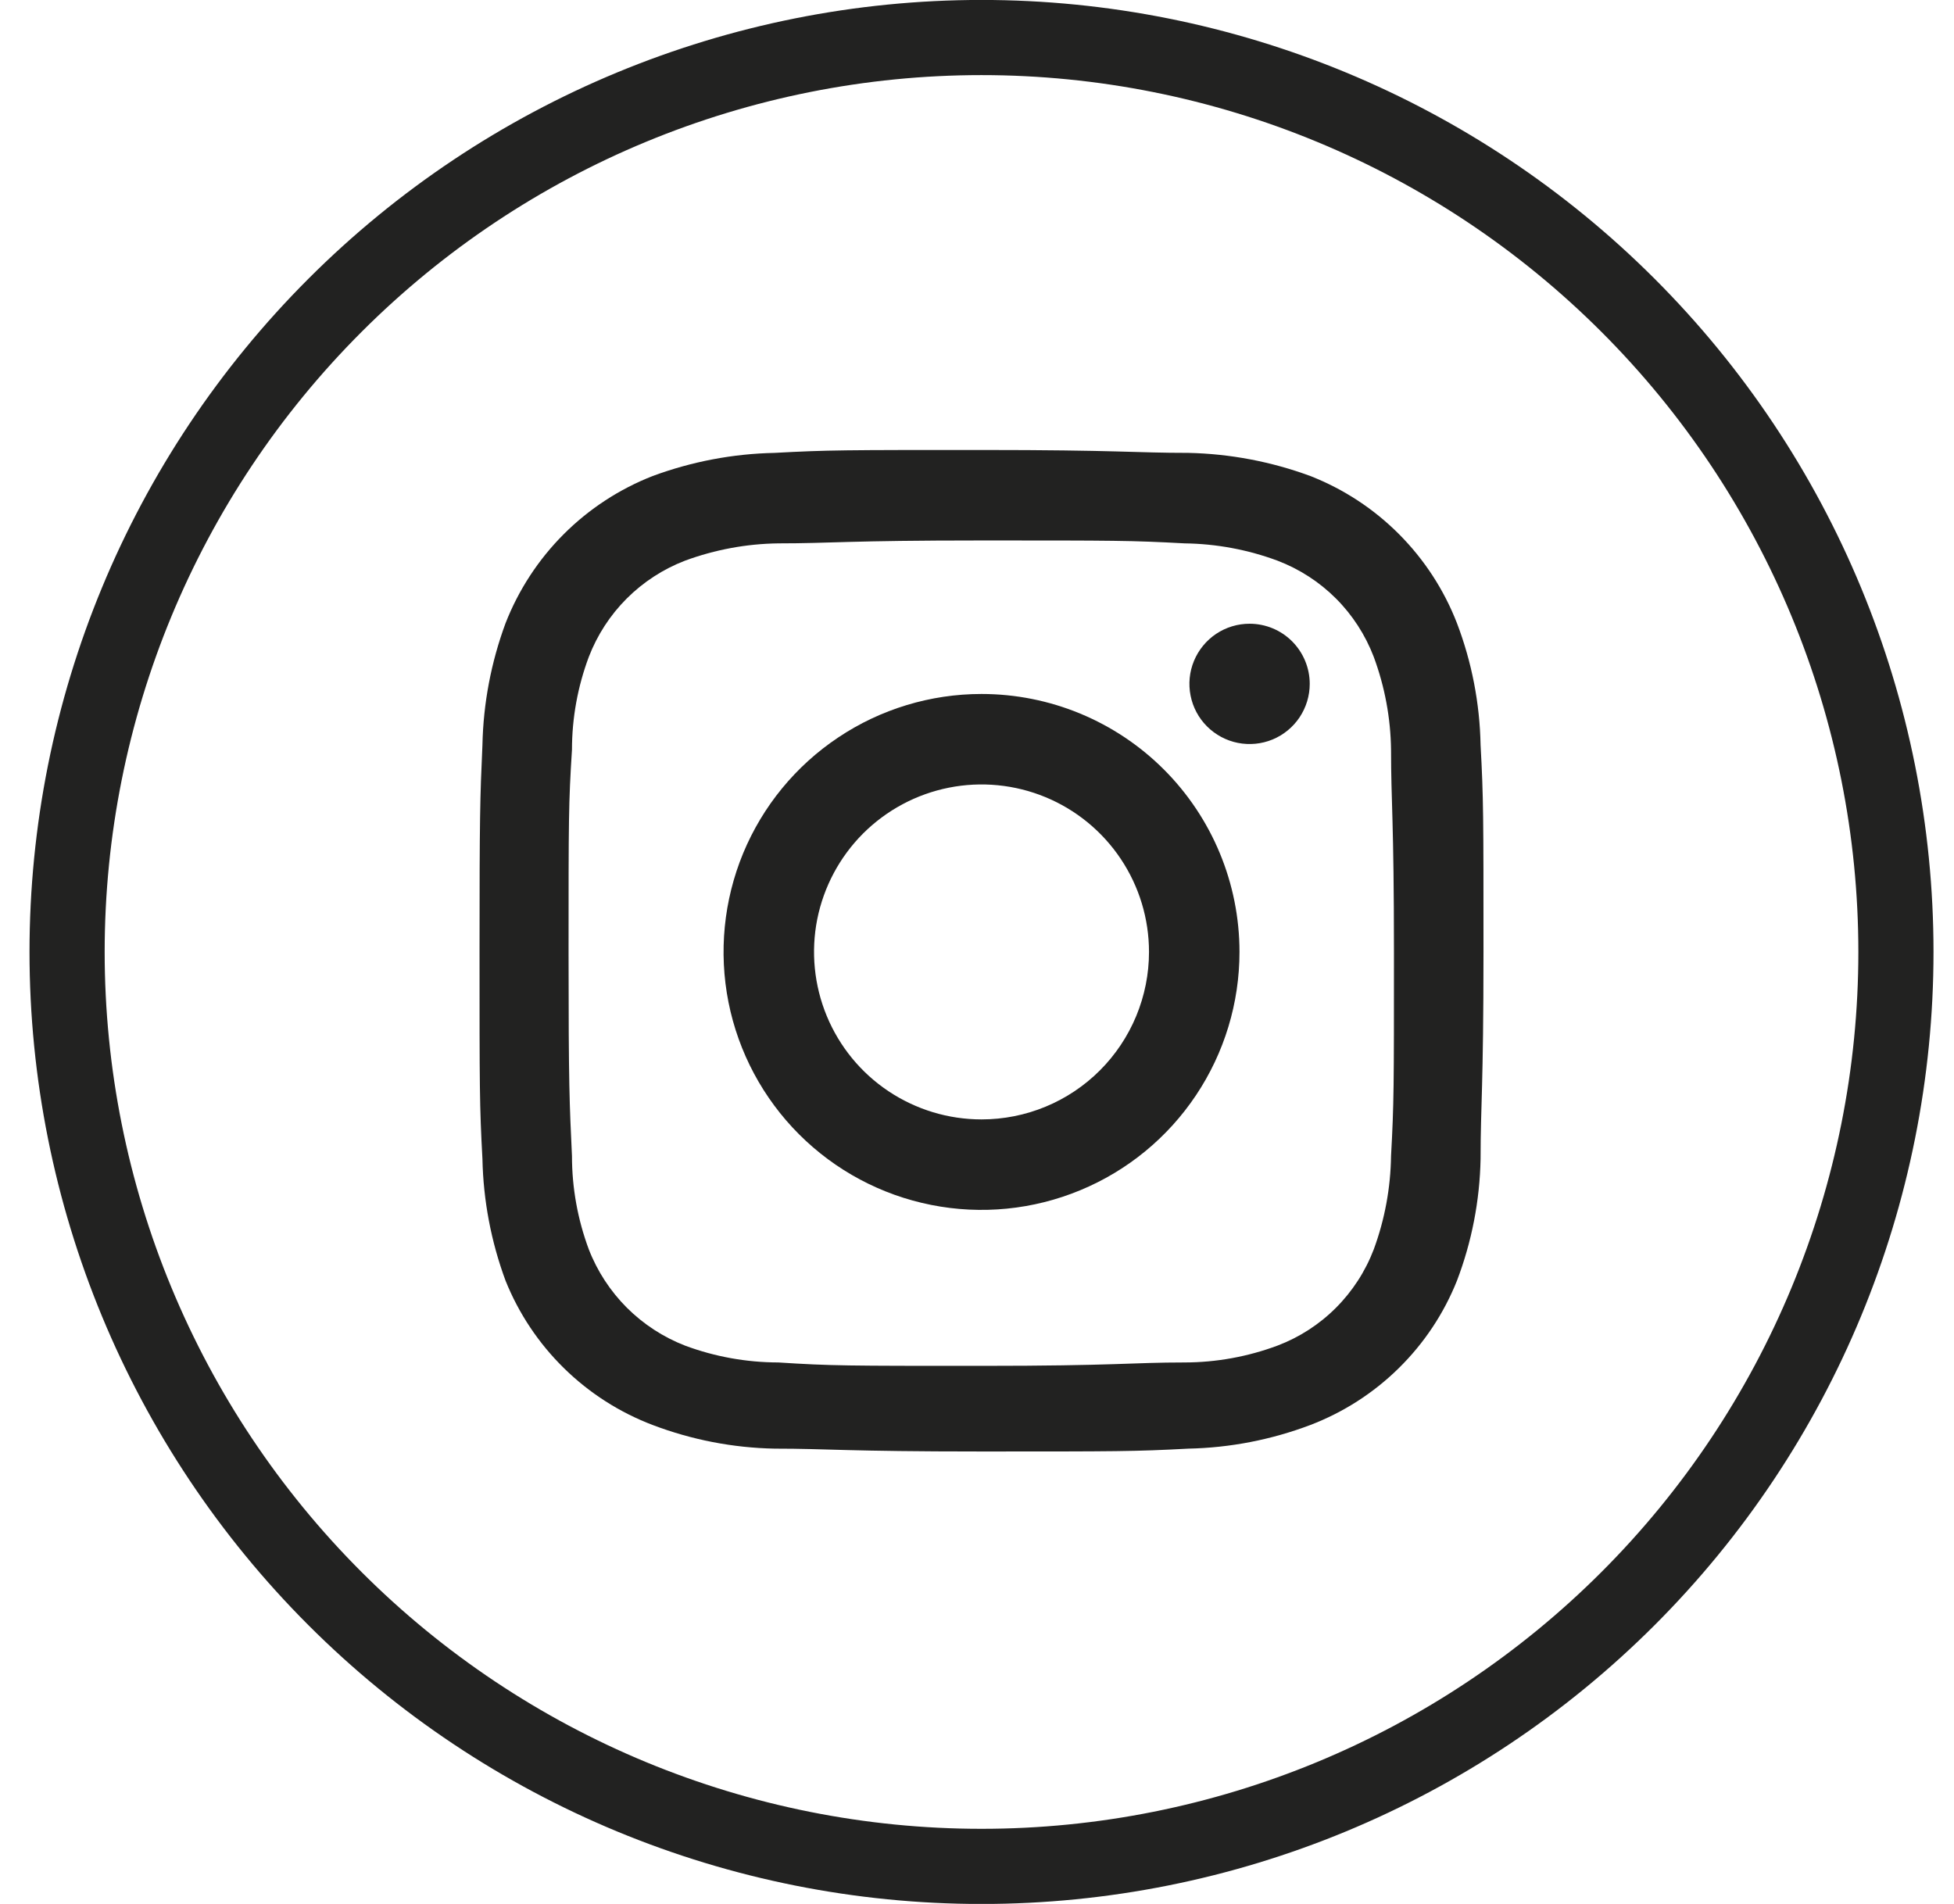
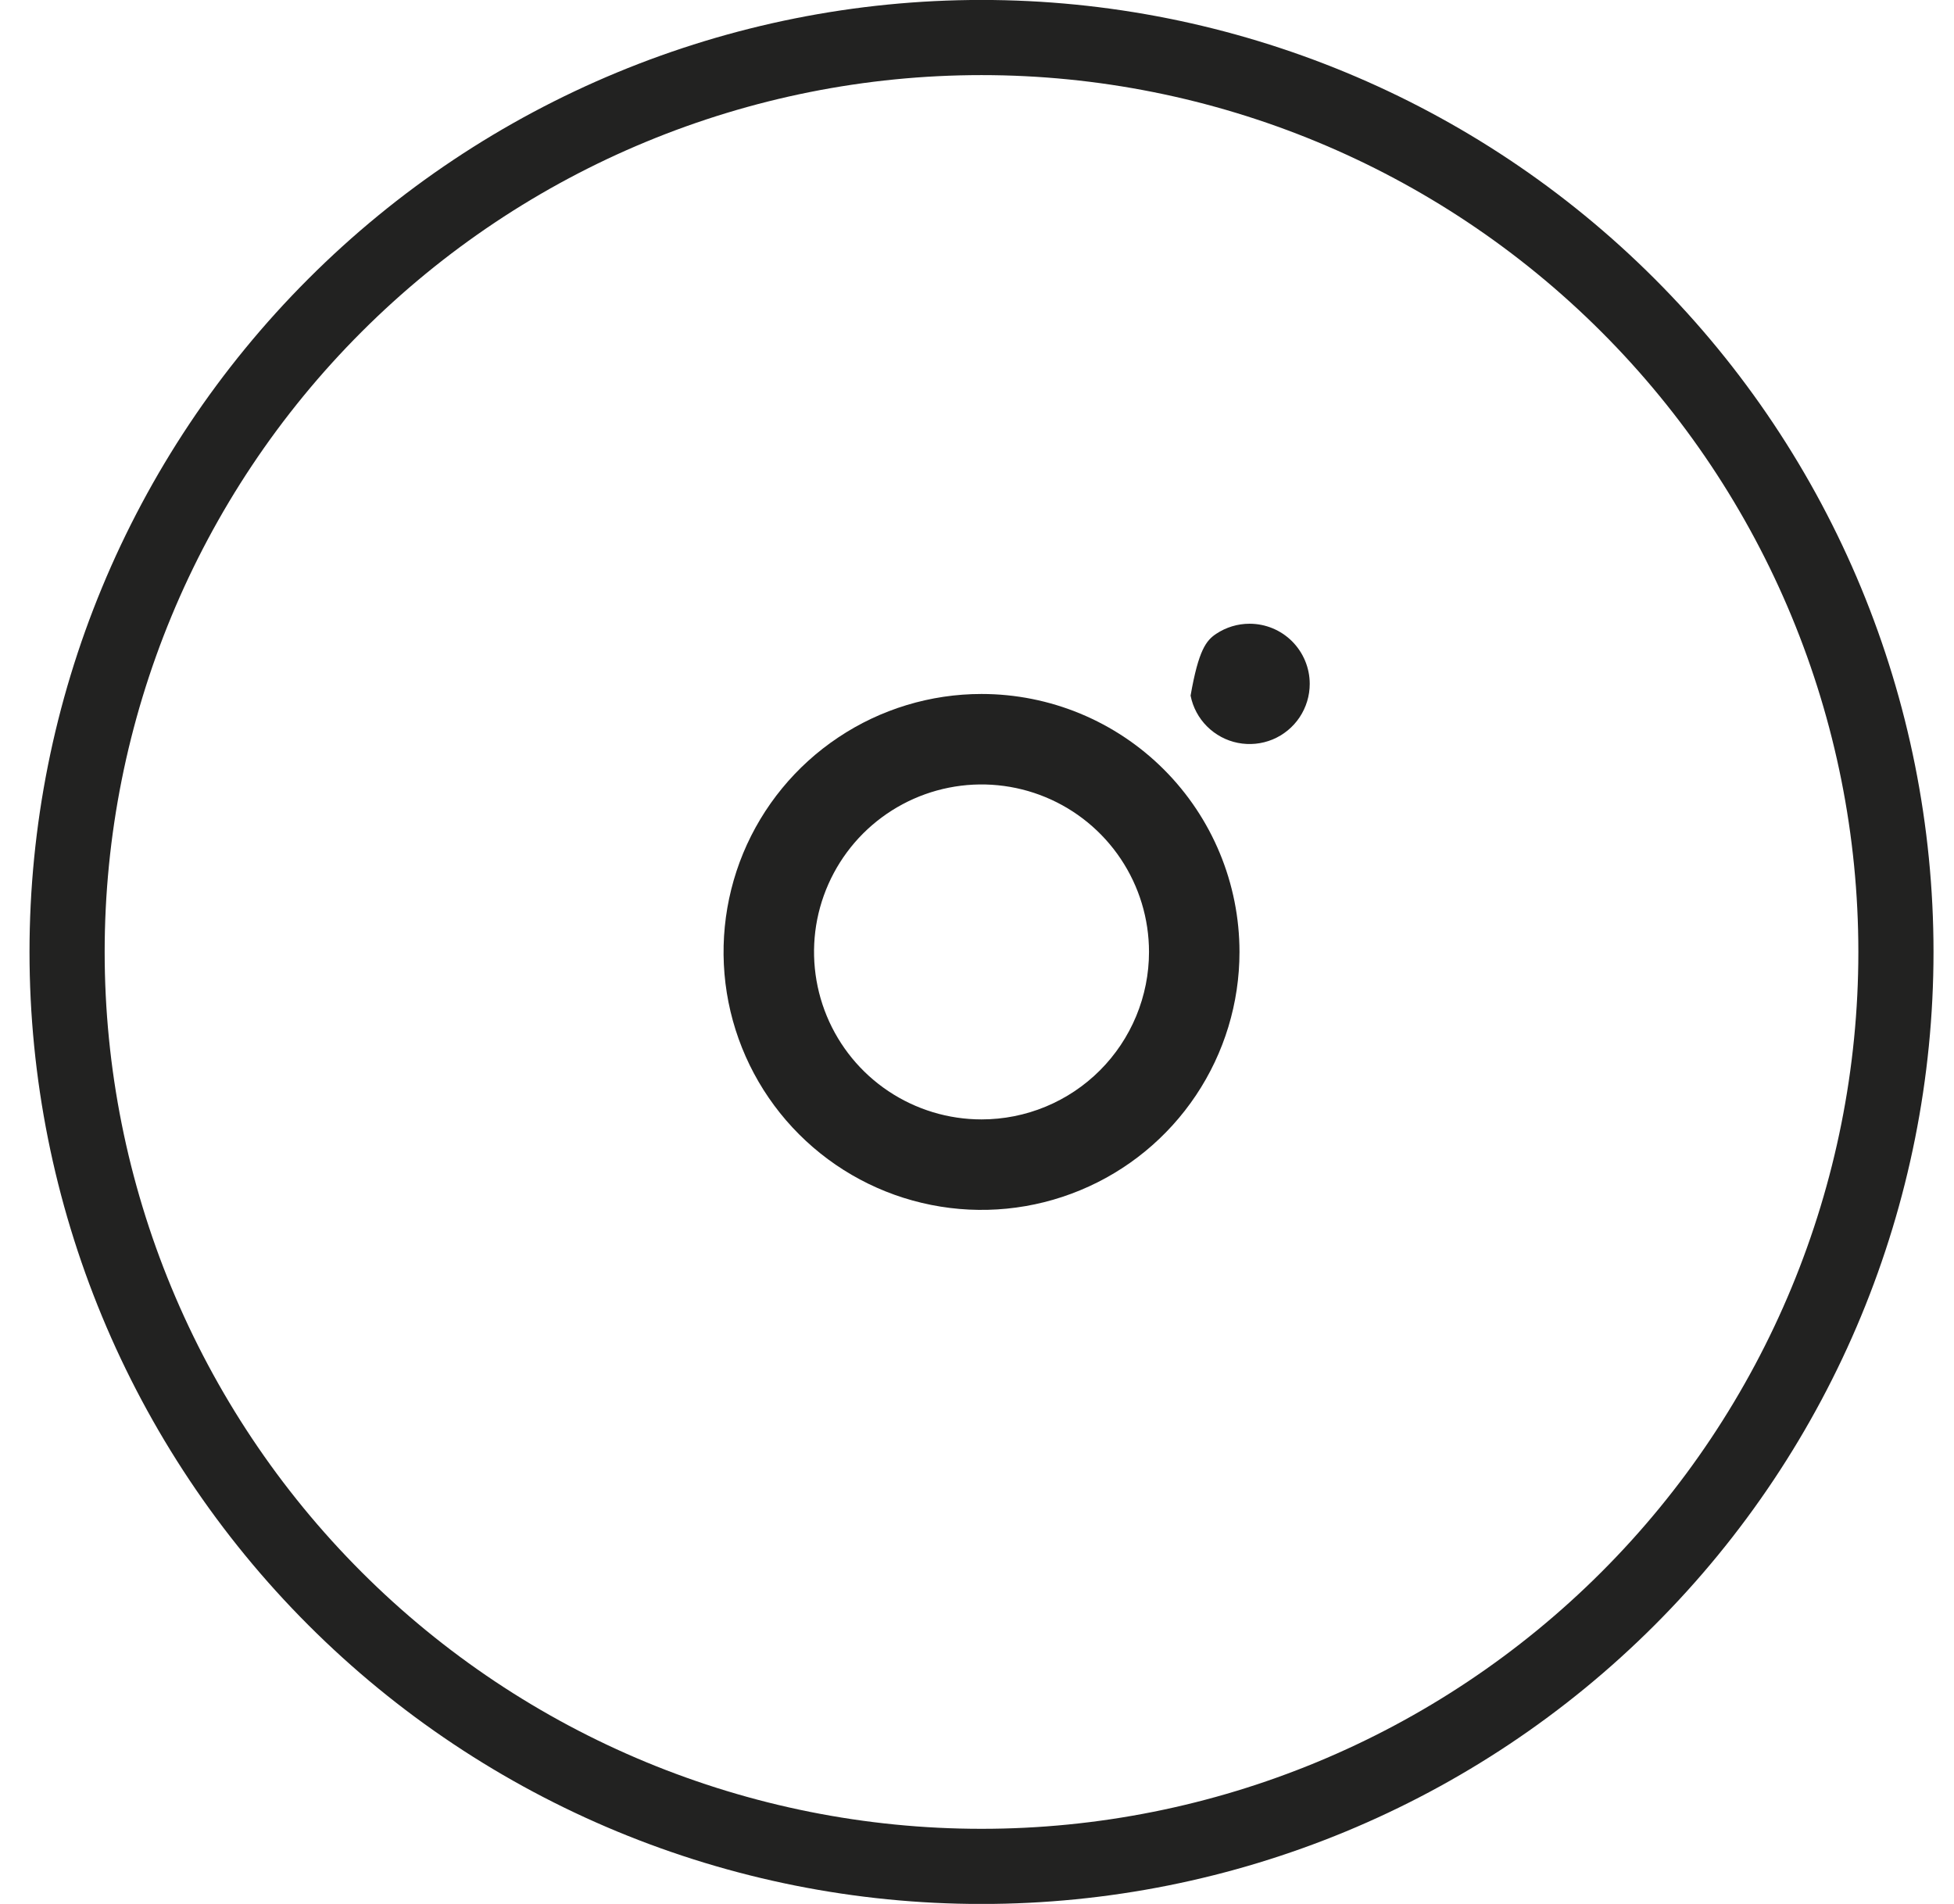
<svg xmlns="http://www.w3.org/2000/svg" width="39" height="38" viewBox="0 0 39 38" fill="none">
  <path d="M19.59 37.251C14.75 37.251 10.107 35.328 6.685 31.905C3.262 28.482 1.339 23.84 1.339 19V19C1.339 14.159 3.262 9.517 6.685 6.095C10.107 2.672 14.75 0.749 19.59 0.749V0.749C24.43 0.749 29.073 2.672 32.495 6.095C35.918 9.517 37.841 14.159 37.841 19V19C37.841 23.84 35.918 28.482 32.495 31.905C29.073 35.328 24.43 37.251 19.59 37.251V37.251Z" stroke="#222221" stroke-width="1.5" stroke-miterlimit="10" />
-   <path d="M19.59 10.787C22.26 10.787 22.577 10.787 23.643 10.845C24.277 10.853 24.904 10.97 25.497 11.19C25.935 11.357 26.333 11.614 26.664 11.945C26.995 12.276 27.252 12.674 27.419 13.111C27.639 13.705 27.756 14.332 27.764 14.965C27.764 16.022 27.822 16.349 27.822 19.019C27.822 21.689 27.822 22.016 27.764 23.072C27.755 23.709 27.639 24.339 27.419 24.936C27.252 25.374 26.995 25.771 26.664 26.102C26.333 26.434 25.935 26.691 25.497 26.857C24.904 27.078 24.277 27.192 23.643 27.193C22.587 27.193 22.27 27.261 19.59 27.261C16.91 27.261 16.593 27.261 15.536 27.193C14.9 27.192 14.269 27.079 13.673 26.857C13.237 26.688 12.841 26.429 12.51 26.099C12.18 25.768 11.921 25.372 11.752 24.936C11.53 24.34 11.416 23.709 11.416 23.072C11.367 22.016 11.348 21.699 11.348 19.019C11.348 16.339 11.348 16.032 11.416 14.965C11.416 14.332 11.53 13.704 11.752 13.111C11.92 12.675 12.177 12.278 12.508 11.947C12.839 11.616 13.236 11.358 13.673 11.19C14.27 10.97 14.9 10.853 15.536 10.845C16.593 10.845 16.91 10.787 19.59 10.787ZM19.59 8.981C16.862 8.981 16.526 8.981 15.46 9.039C14.629 9.056 13.808 9.212 13.029 9.5C12.363 9.76 11.758 10.155 11.252 10.661C10.746 11.167 10.35 11.773 10.09 12.439C9.802 13.218 9.646 14.039 9.629 14.869C9.581 15.935 9.571 16.281 9.571 19C9.571 21.718 9.571 22.064 9.629 23.13C9.646 23.96 9.802 24.782 10.09 25.56C10.354 26.218 10.752 26.813 11.258 27.309C11.764 27.805 12.367 28.191 13.029 28.442C13.806 28.737 14.628 28.897 15.46 28.913C16.526 28.913 16.872 28.97 19.59 28.97C22.308 28.97 22.654 28.97 23.72 28.913C24.551 28.896 25.373 28.736 26.151 28.442C26.811 28.19 27.413 27.804 27.917 27.308C28.422 26.812 28.818 26.217 29.08 25.56C29.376 24.783 29.535 23.961 29.551 23.13C29.551 22.064 29.609 21.718 29.609 19C29.609 16.281 29.609 15.935 29.551 14.869C29.535 14.038 29.376 13.216 29.08 12.439C28.822 11.773 28.428 11.168 27.924 10.662C27.42 10.156 26.816 9.76 26.151 9.5C25.372 9.213 24.55 9.057 23.72 9.039C22.654 9.039 22.308 8.981 19.59 8.981Z" fill="#222221" />
  <path d="M19.59 13.851C18.572 13.851 17.576 14.153 16.73 14.719C15.883 15.284 15.223 16.089 14.833 17.029C14.444 17.97 14.342 19.005 14.54 20.004C14.739 21.003 15.229 21.92 15.949 22.64C16.669 23.36 17.587 23.851 18.586 24.049C19.584 24.248 20.619 24.146 21.56 23.756C22.501 23.367 23.305 22.707 23.871 21.86C24.437 21.013 24.739 20.018 24.739 19C24.739 17.634 24.196 16.325 23.231 15.359C22.265 14.393 20.956 13.851 19.59 13.851ZM19.59 22.342C18.929 22.342 18.283 22.146 17.733 21.779C17.183 21.412 16.755 20.89 16.502 20.279C16.249 19.668 16.183 18.996 16.311 18.348C16.441 17.699 16.759 17.104 17.226 16.636C17.694 16.169 18.289 15.85 18.938 15.721C19.586 15.592 20.259 15.658 20.869 15.911C21.48 16.164 22.002 16.593 22.369 17.142C22.737 17.692 22.933 18.339 22.933 19C22.933 19.439 22.846 19.873 22.678 20.279C22.51 20.684 22.264 21.053 21.954 21.363C21.643 21.674 21.275 21.92 20.869 22.088C20.464 22.256 20.029 22.342 19.59 22.342Z" fill="#222221" />
-   <path d="M26.141 13.649C26.141 13.887 26.07 14.119 25.939 14.316C25.807 14.514 25.619 14.668 25.4 14.759C25.18 14.85 24.939 14.873 24.706 14.827C24.473 14.781 24.259 14.666 24.091 14.498C23.923 14.331 23.809 14.117 23.763 13.884C23.716 13.651 23.74 13.409 23.831 13.19C23.922 12.971 24.076 12.783 24.273 12.651C24.471 12.519 24.703 12.449 24.94 12.449C25.259 12.449 25.564 12.575 25.789 12.8C26.014 13.026 26.141 13.331 26.141 13.649Z" fill="#222221" />
+   <path d="M26.141 13.649C26.141 13.887 26.07 14.119 25.939 14.316C25.807 14.514 25.619 14.668 25.4 14.759C25.18 14.85 24.939 14.873 24.706 14.827C24.473 14.781 24.259 14.666 24.091 14.498C23.923 14.331 23.809 14.117 23.763 13.884C23.922 12.971 24.076 12.783 24.273 12.651C24.471 12.519 24.703 12.449 24.94 12.449C25.259 12.449 25.564 12.575 25.789 12.8C26.014 13.026 26.141 13.331 26.141 13.649Z" fill="#222221" />
</svg>